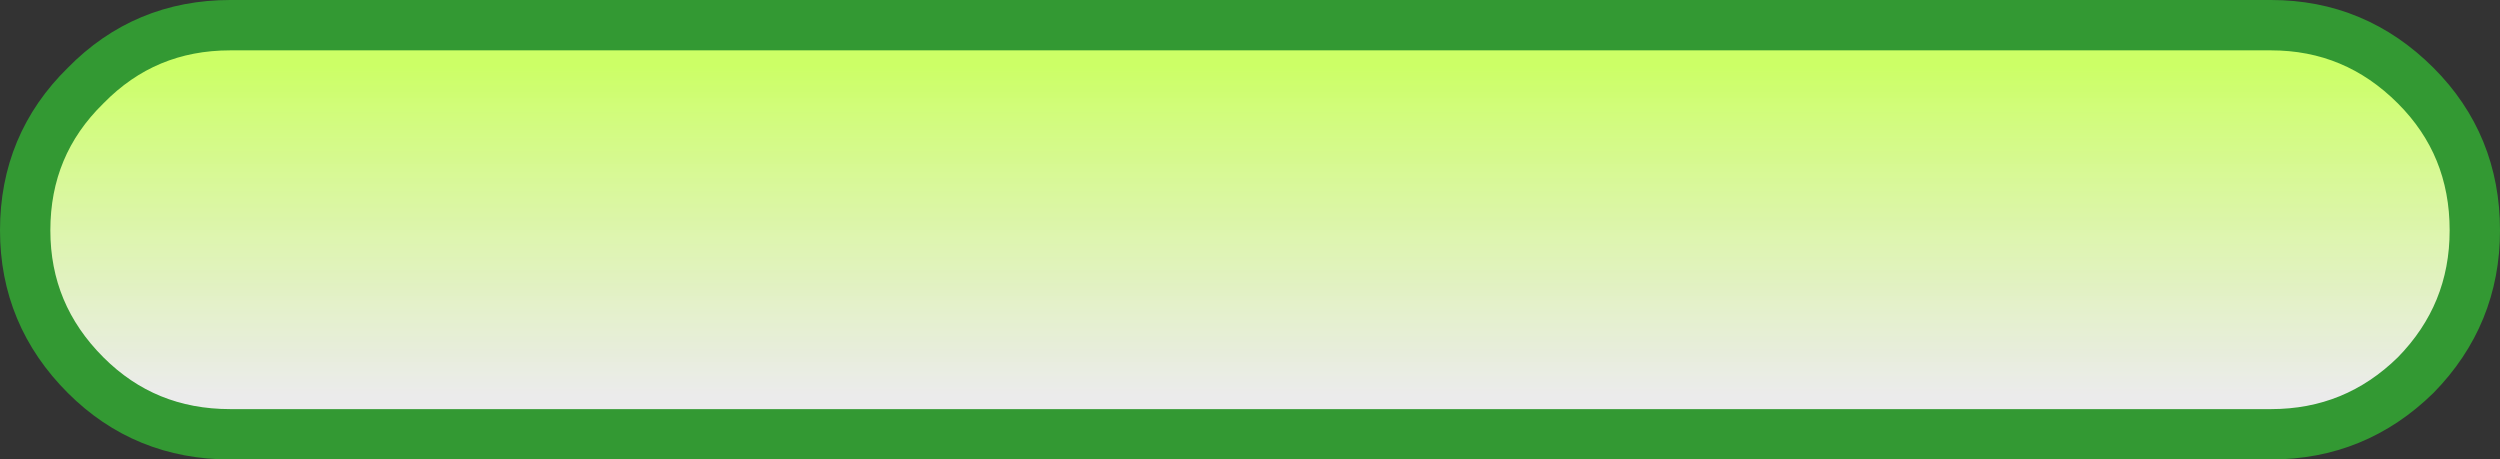
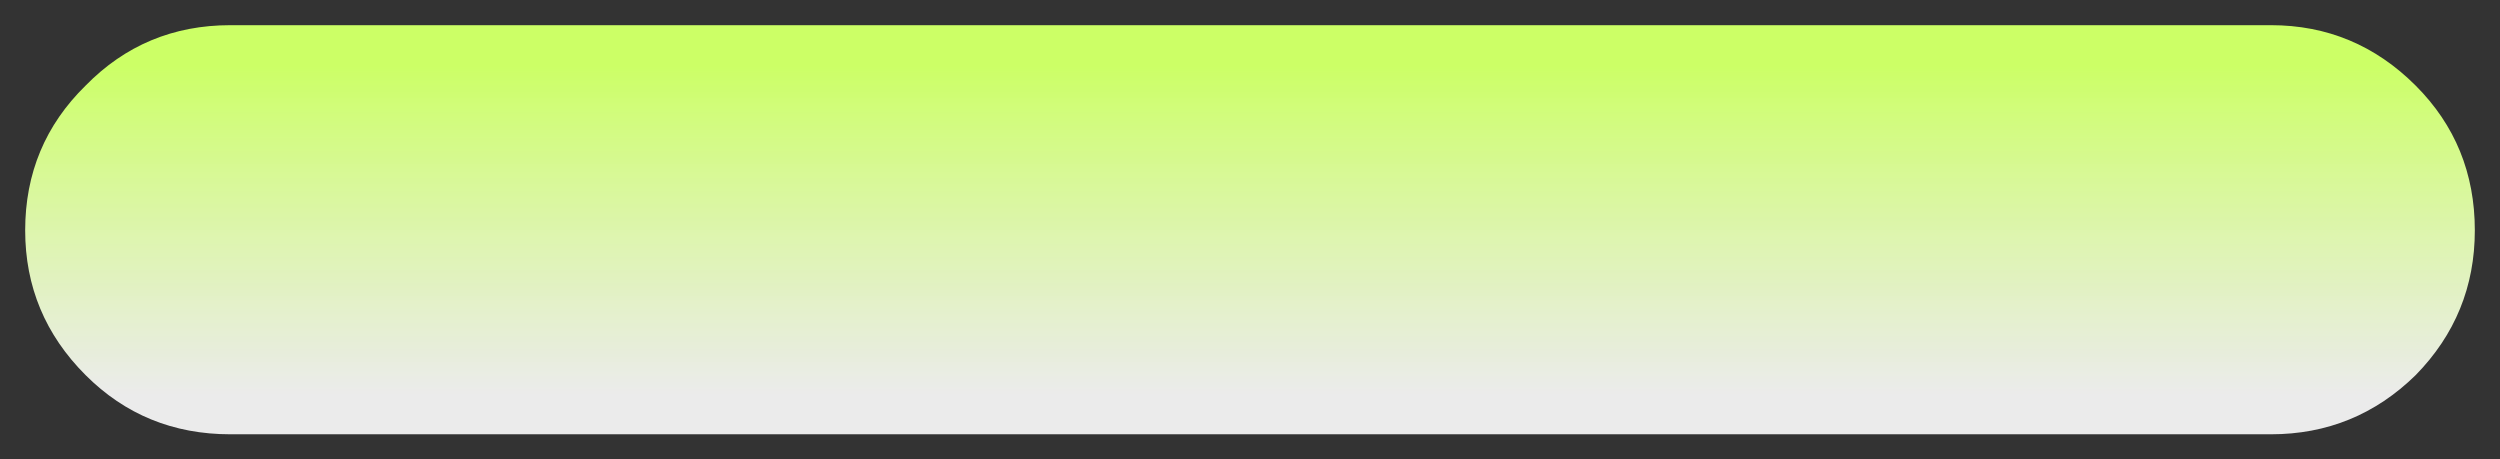
<svg xmlns="http://www.w3.org/2000/svg" height="18.25px" width="99.3px">
  <rect width="100%" height="100%" fill="#333333" stroke="none" />
  <g transform="matrix(1.0, 0.0, 0.0, 1.0, 52.15, 9.75)">
    <path d="M43.8 -6.35 Q46.15 -4.0 46.15 -0.6 46.15 2.75 43.8 5.15 41.4 7.5 38.05 7.5 L-43.0 7.5 Q-46.4 7.5 -48.75 5.15 -51.15 2.75 -51.15 -0.6 -51.15 -4.0 -48.75 -6.35 -46.4 -8.75 -43.0 -8.75 L38.05 -8.75 Q41.4 -8.75 43.8 -6.35" fill="url(#gradient0)" fill-rule="evenodd" stroke="none" />
-     <path d="M43.8 -6.35 Q41.4 -8.75 38.05 -8.75 L-43.0 -8.75 Q-46.4 -8.75 -48.75 -6.35 -51.15 -4.0 -51.15 -0.6 -51.15 2.75 -48.75 5.15 -46.4 7.5 -43.0 7.5 L38.05 7.5 Q41.4 7.5 43.8 5.15 46.15 2.75 46.15 -0.6 46.15 -4.0 43.8 -6.35 Z" fill="none" stroke="#339933" stroke-linecap="round" stroke-linejoin="round" stroke-width="2.0" />
  </g>
  <defs>
    <linearGradient gradientTransform="matrix(0.0, -0.008, 0.01, 0.0, -0.05, -0.6)" gradientUnits="userSpaceOnUse" id="gradient0" spreadMethod="pad" x1="-819.2" x2="819.2">
      <stop offset="0.0" stop-color="#ffffff" stop-opacity="0.902" />
      <stop offset="1.0" stop-color="#ccff66" />
    </linearGradient>
  </defs>
</svg>